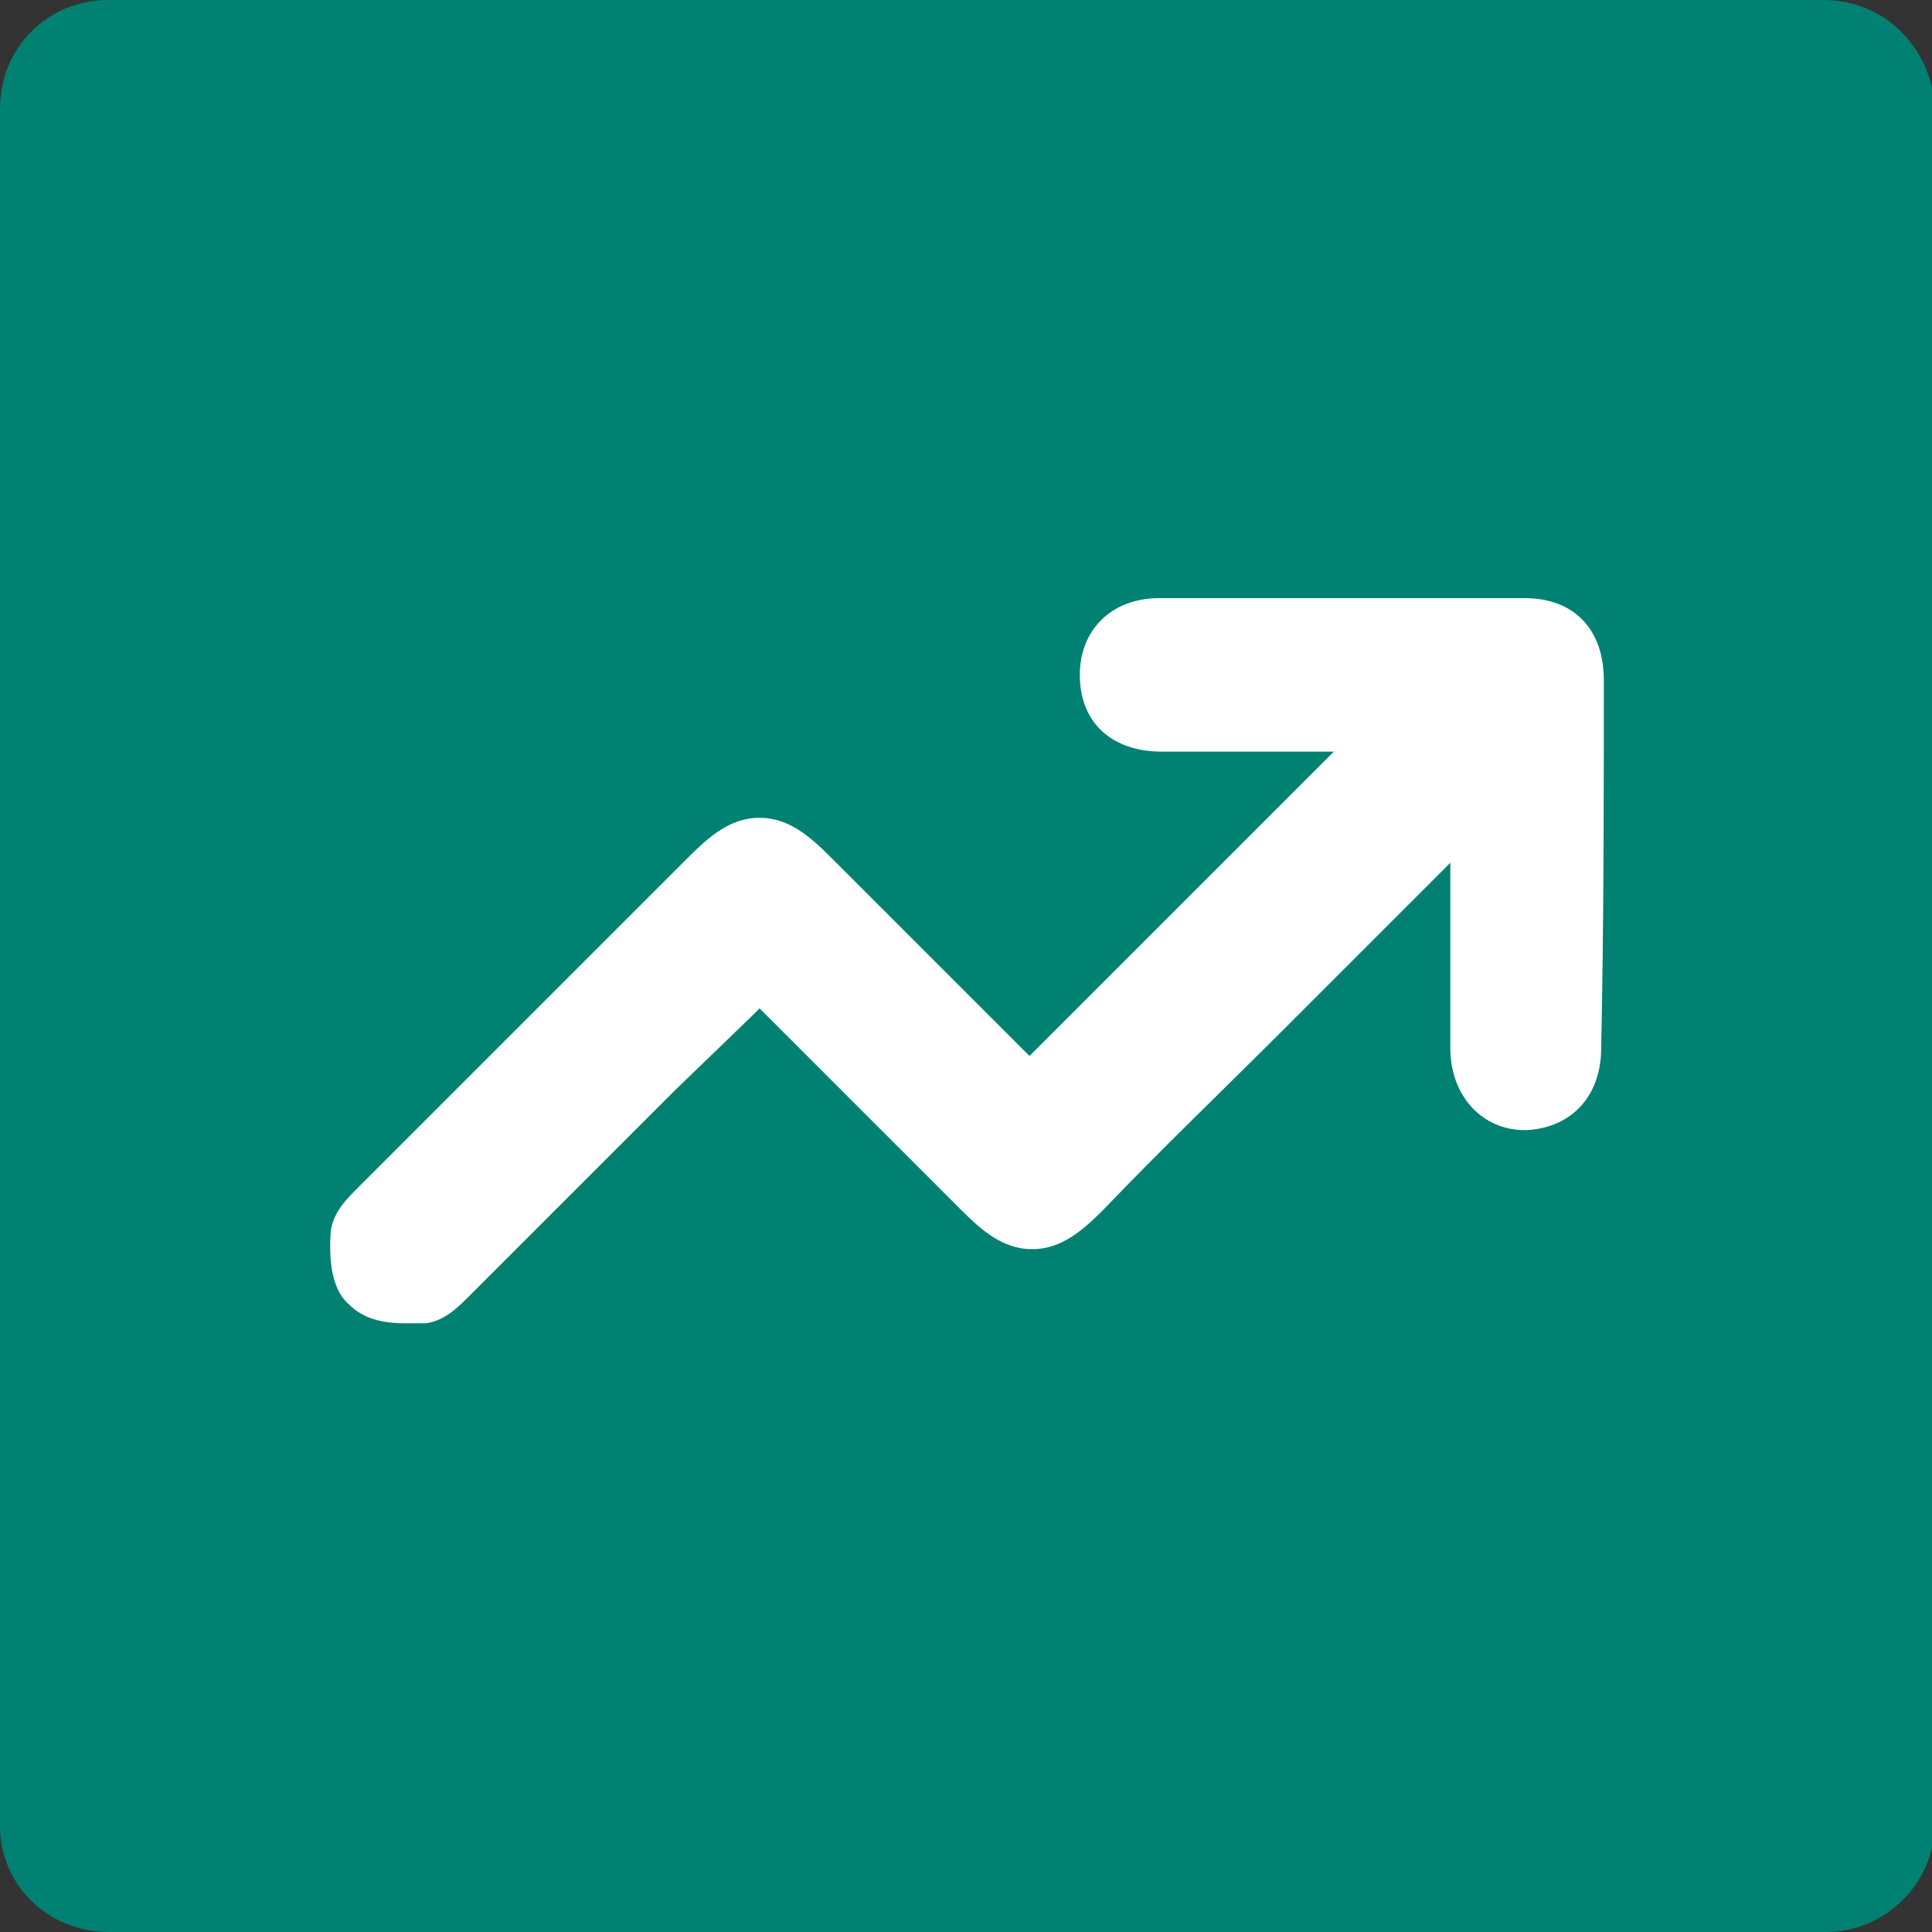
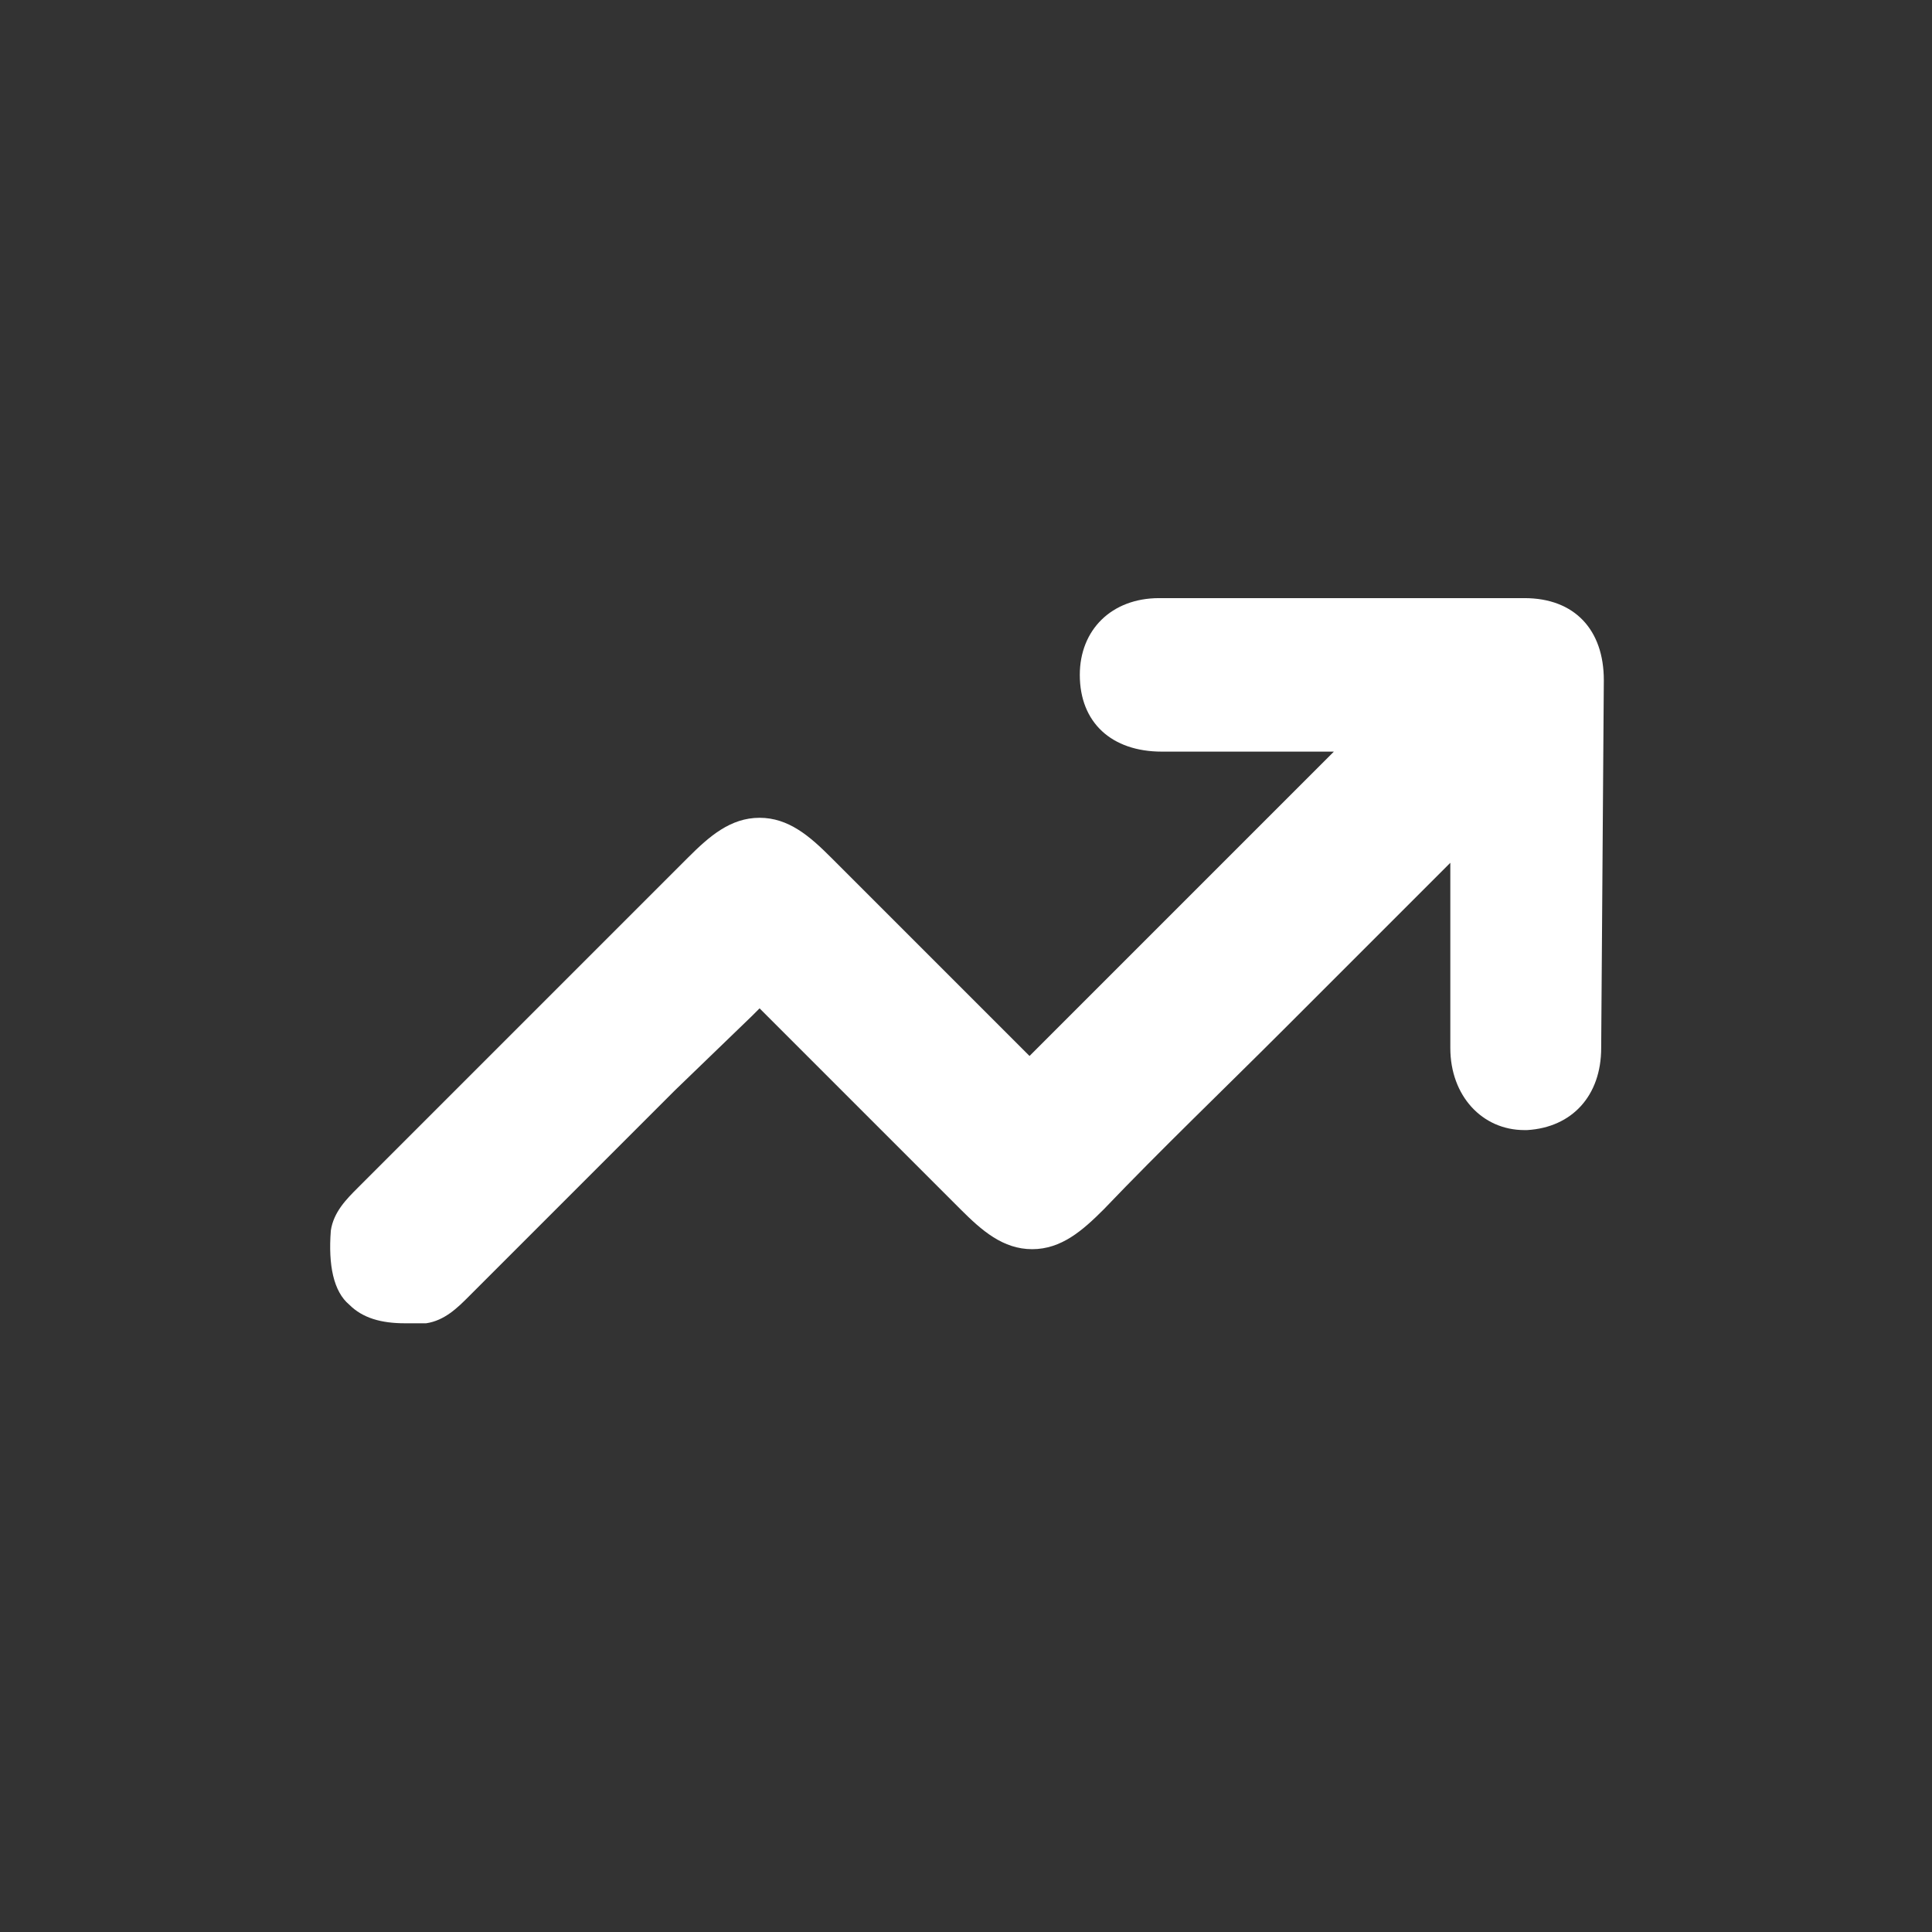
<svg xmlns="http://www.w3.org/2000/svg" version="1.1" id="Layer_1" x="0px" y="0px" viewBox="0 0 73 73" style="enable-background:new 0 0 73 73;" xml:space="preserve">
  <rect x="0" y="0" width="73" height="73" fill="#333333" stroke="none" />
  <style type="text/css">
	.st0{fill:#008172;}
	.st1{fill:#FFFFFF;}
</style>
-   <path class="st0" d="M68.9,0H4.1C1.8,0,0,1.8,0,4.1V69c0,2.2,1.8,4,4.1,4H69c2.2,0,4.1-1.8,4.1-4.1V4.1C73,1.8,71.2,0,68.9,0z" />
  <g>
    <g>
-       <path class="st1" d="M60.5,39.6c0,1.8-1.1,3-2.8,3.1h-0.1c-1.6,0-2.8-1.3-2.8-3.1c0-2.1,0-4.2,0-6.4v-0.6    c-2.1,2.1-4.2,4.2-6.3,6.3c-2.3,2.3-4.6,4.5-6.8,6.8c-0.8,0.8-1.6,1.5-2.7,1.5c-1.1,0-1.9-0.7-2.7-1.5c-2-2-3.9-3.9-5.9-5.9    l-1.7-1.7c-0.1,0.1-0.2,0.2-0.3,0.3l-2.9,2.8c-2.5,2.5-5.1,5.1-7.6,7.6c-0.1,0.1-0.1,0.1-0.2,0.2c-0.4,0.4-0.9,0.9-1.6,1    c-0.3,0-0.6,0-0.8,0c-0.9,0-1.6-0.2-2.1-0.7c-0.6-0.5-0.8-1.5-0.7-2.8c0.1-0.7,0.6-1.2,1-1.6c0.1-0.1,0.1-0.1,0.2-0.2    c4.1-4.1,8.2-8.2,12.3-12.3c0.8-0.8,1.6-1.5,2.7-1.5c1.1,0,1.9,0.7,2.7,1.5c1.8,1.8,3.7,3.7,5.5,5.5l2,2l6.5-6.5l5-5H49l-1.7,0    c-1.1,0-2.3,0-3.4,0c-1.9,0-3.1-1.1-3.1-2.9c0-1.7,1.2-2.9,3-2.9c2.3,0,4.6,0,6.9,0c2.3,0,4.7,0,6.9,0c1.9,0,3,1.2,3,3.1    C60.6,30.3,60.6,34.8,60.5,39.6z" />
+       <path class="st1" d="M60.5,39.6c0,1.8-1.1,3-2.8,3.1h-0.1c-1.6,0-2.8-1.3-2.8-3.1c0-2.1,0-4.2,0-6.4v-0.6    c-2.1,2.1-4.2,4.2-6.3,6.3c-2.3,2.3-4.6,4.5-6.8,6.8c-0.8,0.8-1.6,1.5-2.7,1.5c-1.1,0-1.9-0.7-2.7-1.5c-2-2-3.9-3.9-5.9-5.9    l-1.7-1.7c-0.1,0.1-0.2,0.2-0.3,0.3l-2.9,2.8c-2.5,2.5-5.1,5.1-7.6,7.6c-0.1,0.1-0.1,0.1-0.2,0.2c-0.4,0.4-0.9,0.9-1.6,1    c-0.3,0-0.6,0-0.8,0c-0.9,0-1.6-0.2-2.1-0.7c-0.6-0.5-0.8-1.5-0.7-2.8c0.1-0.7,0.6-1.2,1-1.6c0.1-0.1,0.1-0.1,0.2-0.2    c4.1-4.1,8.2-8.2,12.3-12.3c0.8-0.8,1.6-1.5,2.7-1.5c1.1,0,1.9,0.7,2.7,1.5c1.8,1.8,3.7,3.7,5.5,5.5l2,2l6.5-6.5l5-5H49l-1.7,0    c-1.1,0-2.3,0-3.4,0c-1.9,0-3.1-1.1-3.1-2.9c0-1.7,1.2-2.9,3-2.9c2.3,0,4.6,0,6.9,0c2.3,0,4.7,0,6.9,0c1.9,0,3,1.2,3,3.1    z" />
    </g>
  </g>
</svg>